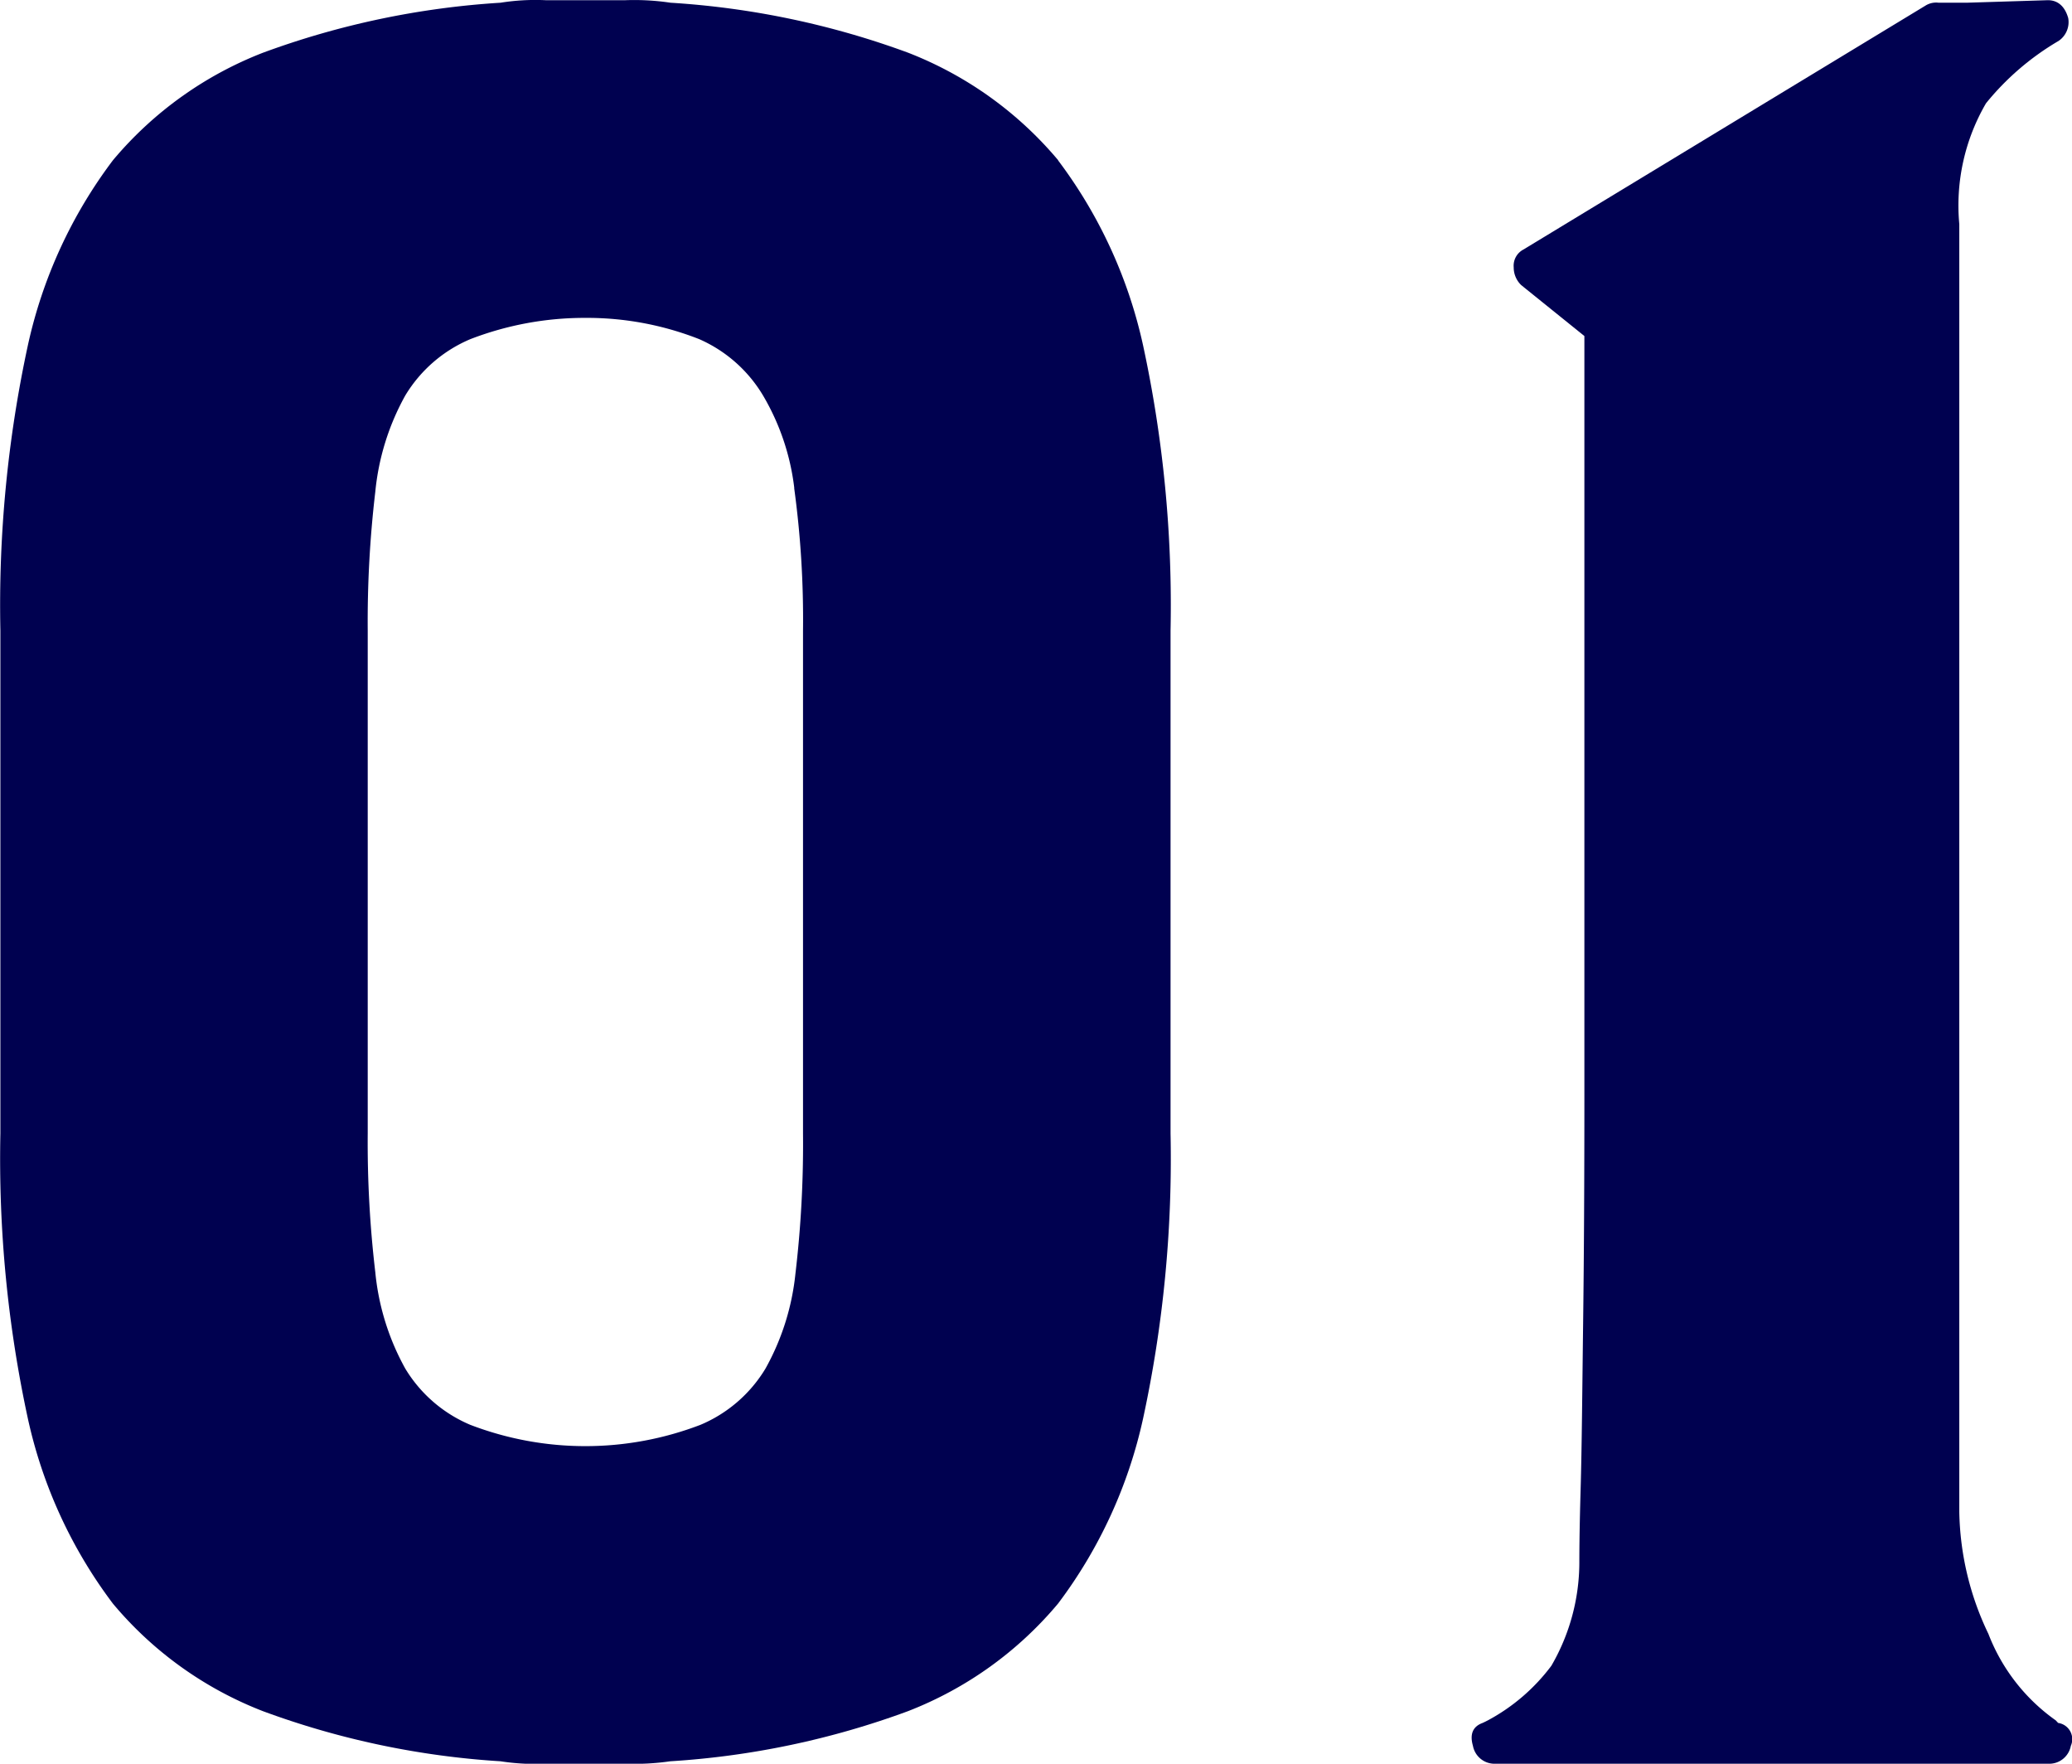
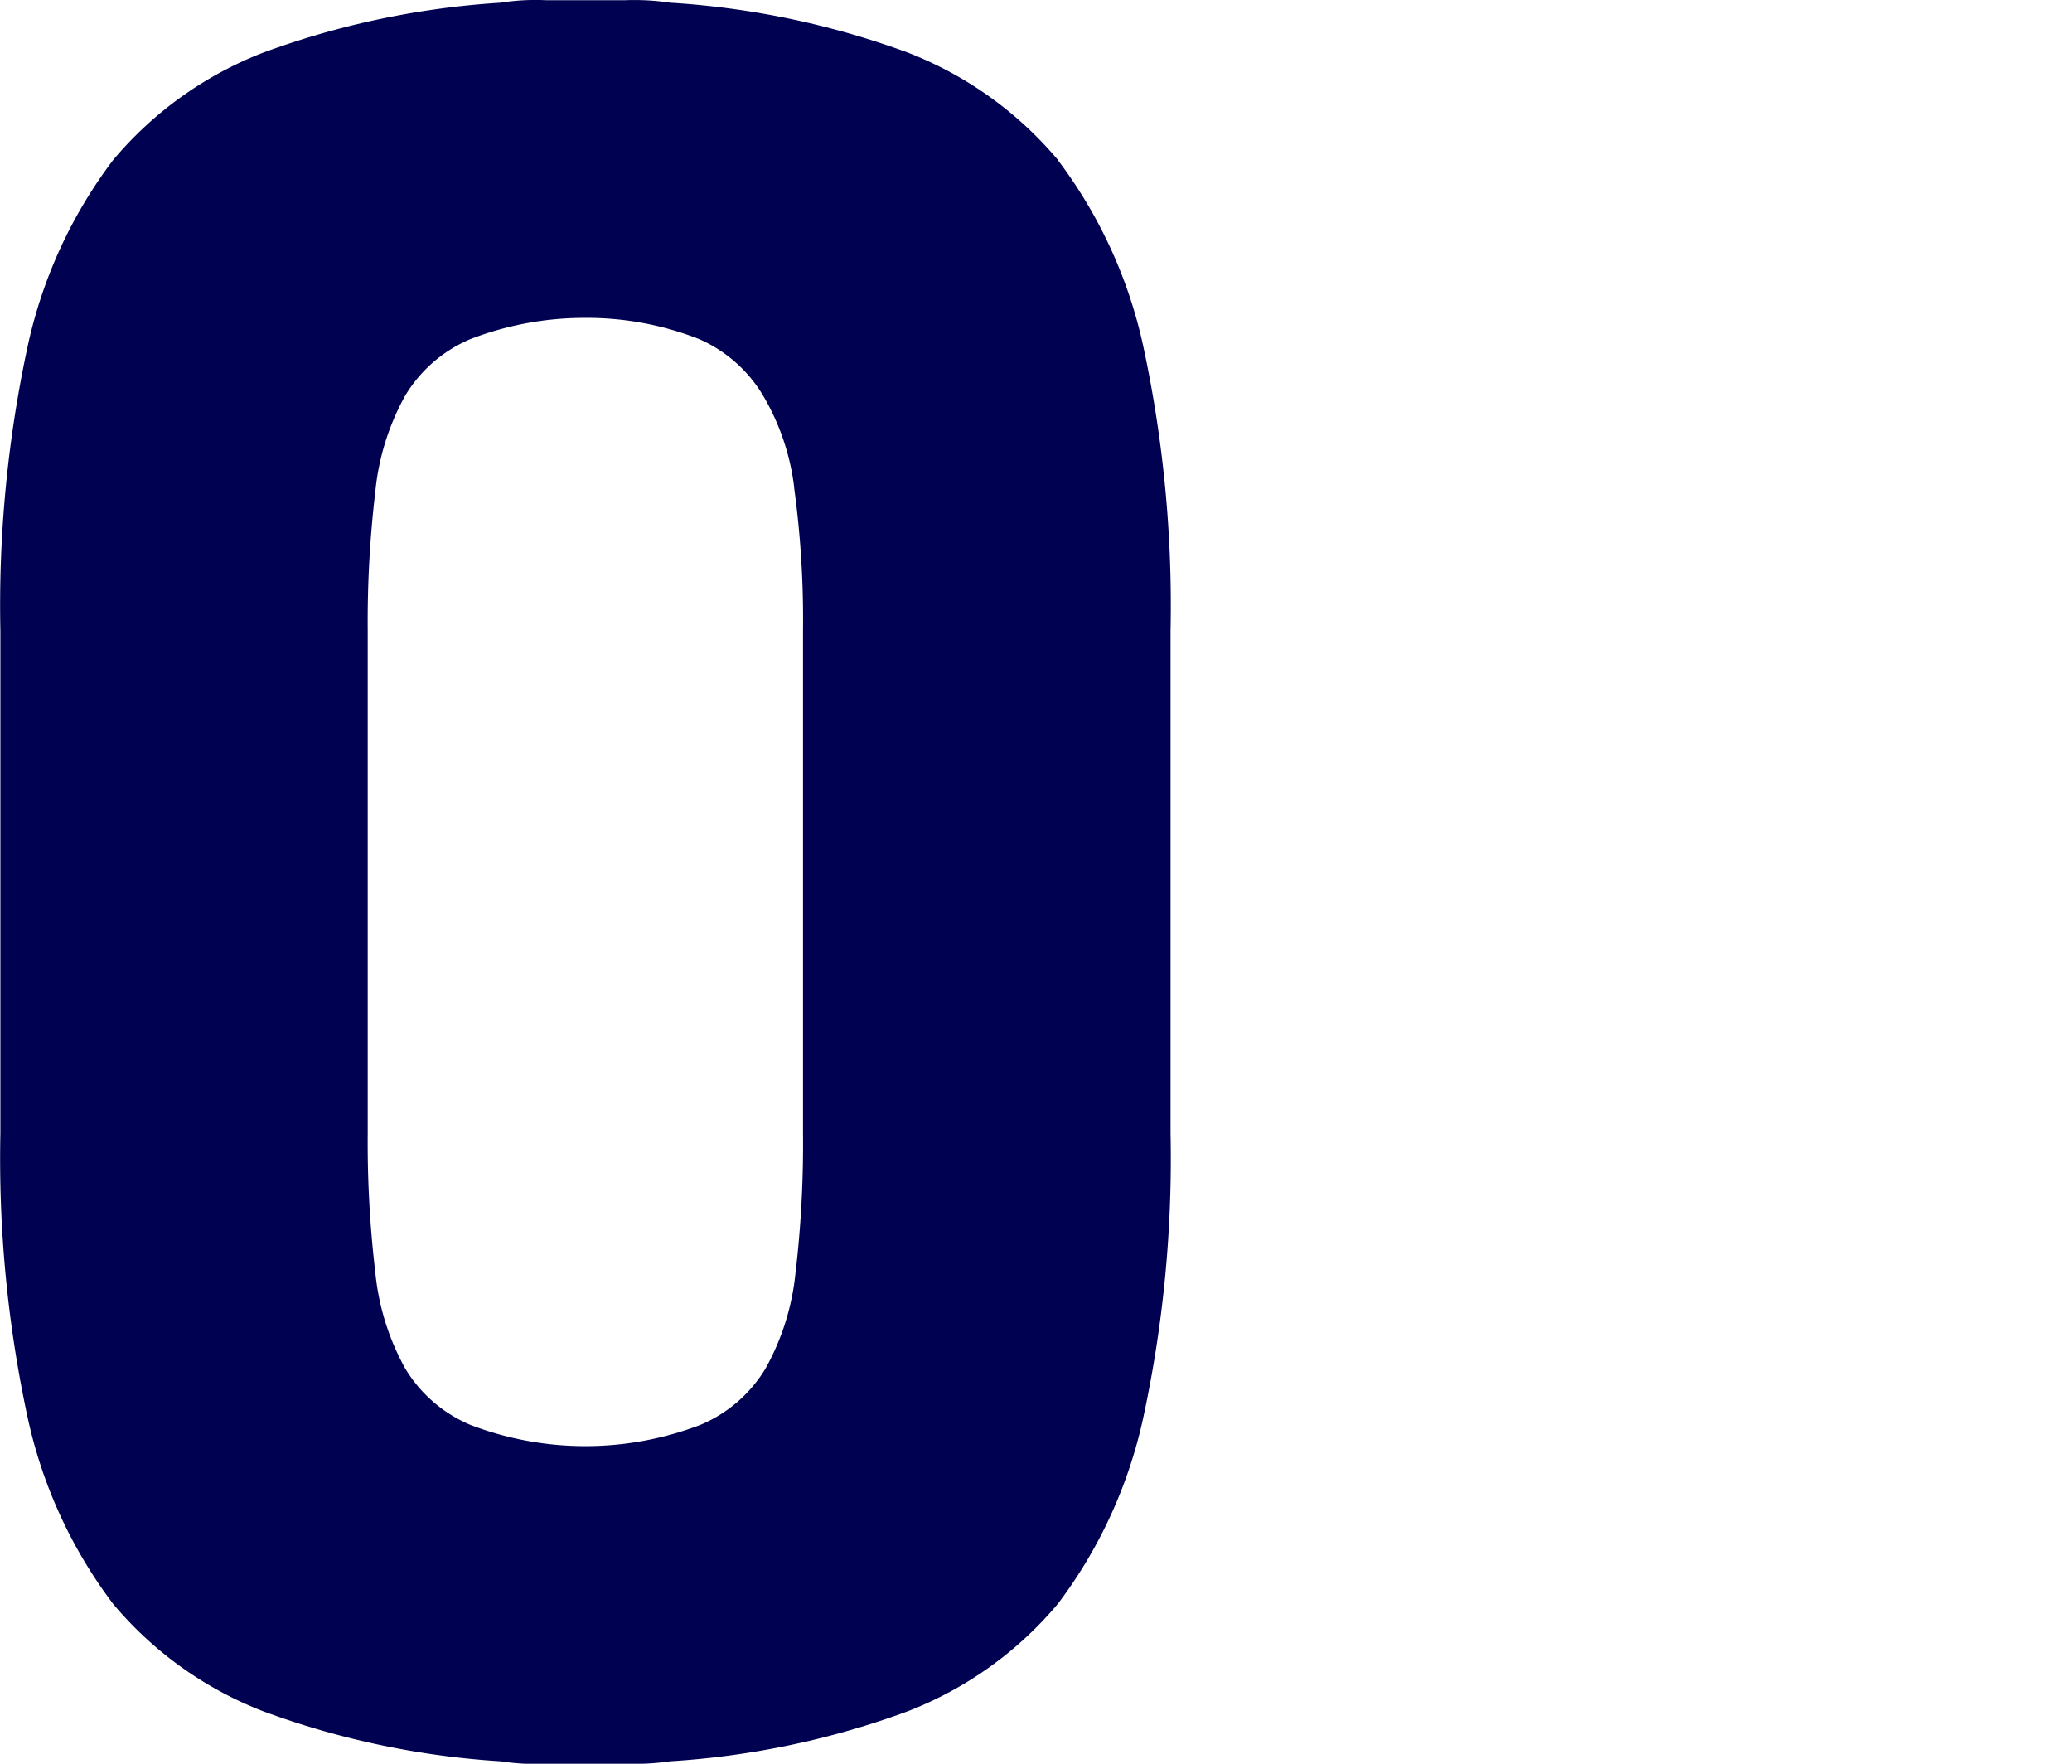
<svg xmlns="http://www.w3.org/2000/svg" width="21.344" height="18.165">
-   <path data-name="パス 5210" d="M21.201 17.745a.169.169 0 01.131.236.226.226 0 01-.236.184h-5.687a.226.226 0 01-.236-.184c-.035-.122 0-.2.1-.236l.053-.026a1.99 1.99 0 00.655-.563 2.123 2.123 0 00.288-1.061c0-.053 0-.3.013-.747s.017-1.018.026-1.717.013-1.484.013-2.359V3.461l-.65-.524a.251.251 0 01-.078-.183.188.188 0 01.1-.184L19.841.054a.207.207 0 01.129-.026h.29l.836-.026c.1 0 .174.061.209.184a.234.234 0 01-.1.236 2.749 2.749 0 00-.747.642 2.091 2.091 0 00-.275 1.245V15.57a3.007 3.007 0 00.3 1.258 1.946 1.946 0 00.694.891z" fill="#000150" />
  <path data-name="パス 5214" d="M10.899 1.651a4.911 4.911 0 01.876 1.906 12.674 12.674 0 01.283 2.938v5.178a12.668 12.668 0 01-.283 2.937 4.906 4.906 0 01-.876 1.906 3.814 3.814 0 01-1.546 1.108 8.608 8.608 0 01-2.448.516 2.614 2.614 0 01-.463.025H5.62a2.357 2.357 0 01-.464-.025 8.593 8.593 0 01-2.447-.516 3.806 3.806 0 01-1.546-1.108 4.9 4.9 0 01-.876-1.906 12.666 12.666 0 01-.283-2.937V6.495a12.672 12.672 0 01.283-2.938 4.9 4.9 0 01.876-1.906A3.818 3.818 0 012.709.543 8.6 8.6 0 015.156.028 2.282 2.282 0 015.62.002h.824a2.528 2.528 0 01.463.026 8.612 8.612 0 012.448.515 3.827 3.827 0 011.546 1.108M8.182 5.026a2.44 2.44 0 00-.322-.953 1.438 1.438 0 00-.657-.58 3.154 3.154 0 00-1.172-.219 3.267 3.267 0 00-1.186.219 1.432 1.432 0 00-.67.58 2.544 2.544 0 00-.309.992 11.413 11.413 0 00-.078 1.43v5.178a11.393 11.393 0 00.078 1.43 2.547 2.547 0 00.309.993 1.431 1.431 0 00.67.579 3.312 3.312 0 002.37 0 1.428 1.428 0 00.67-.579 2.537 2.537 0 00.309-.979 11.354 11.354 0 00.078-1.443V6.496a10 10 0 00-.091-1.469" fill="#000150" />
</svg>